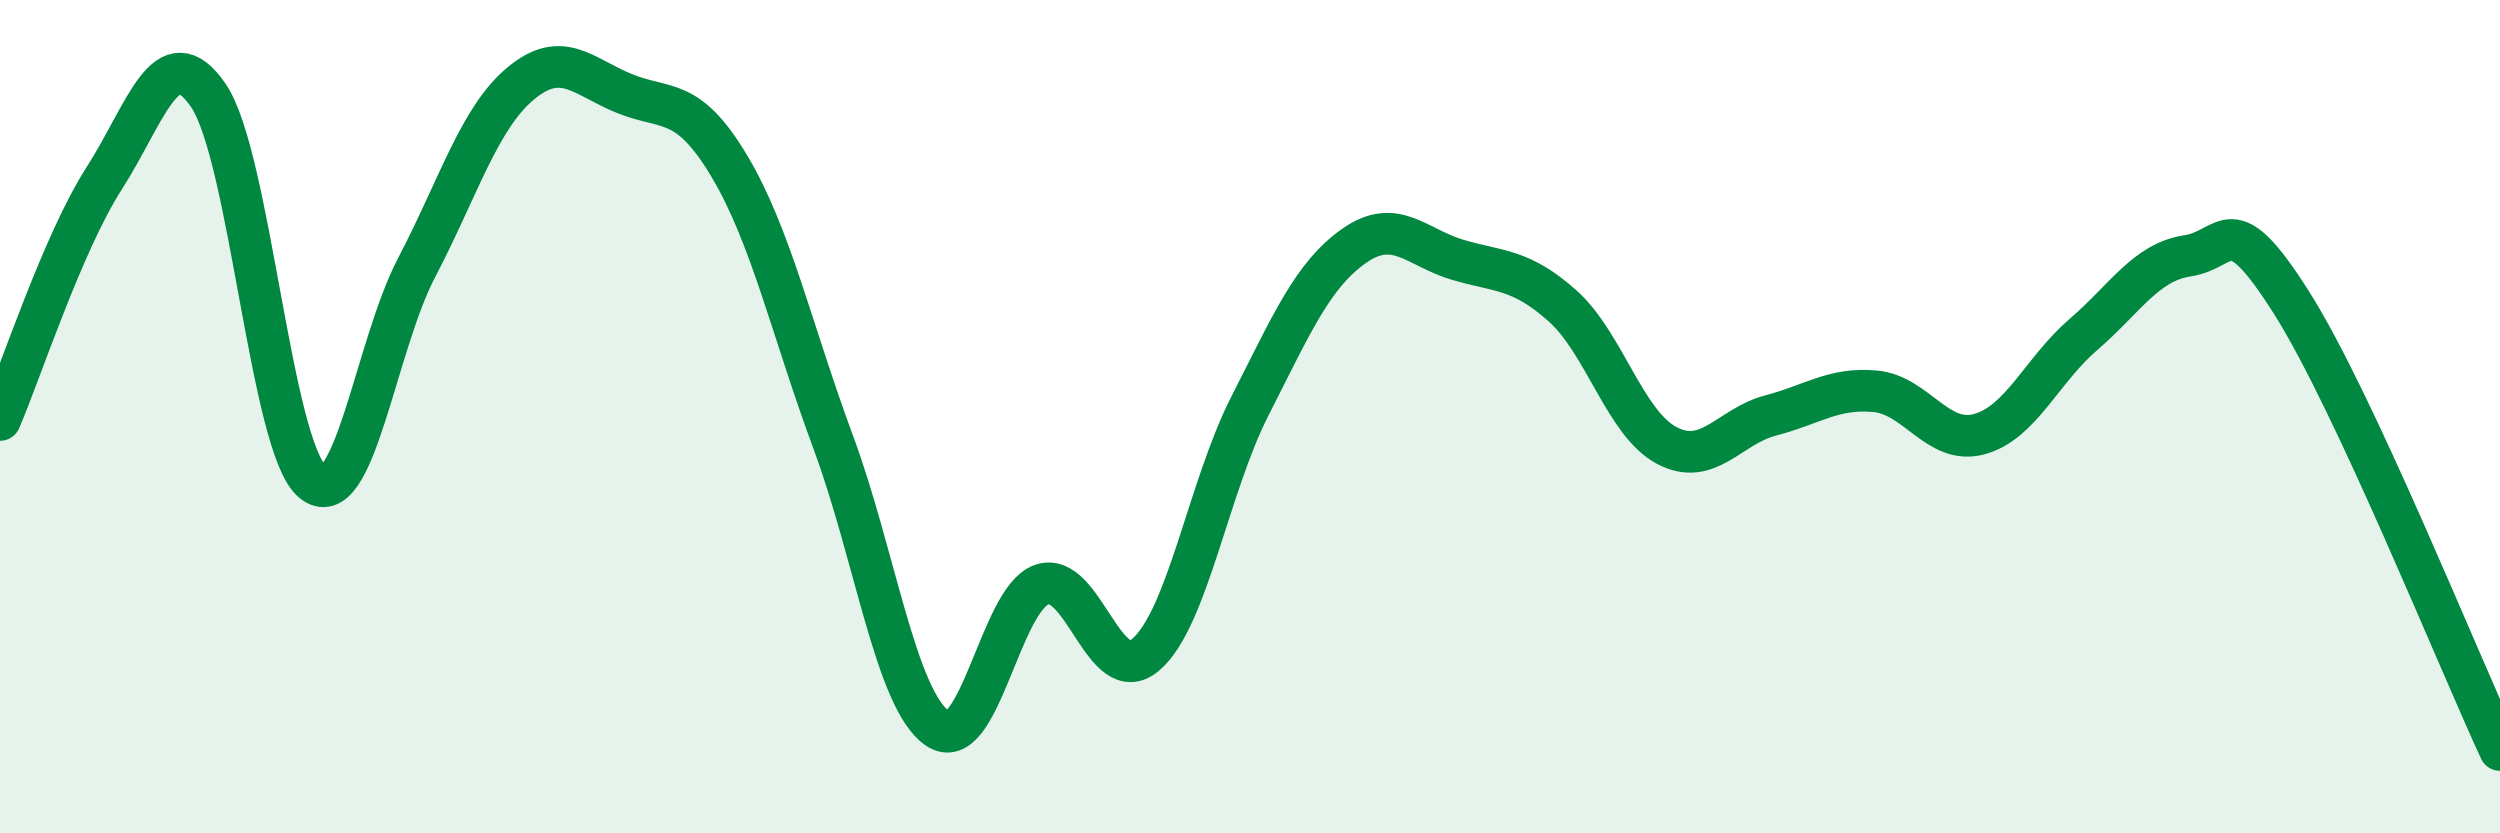
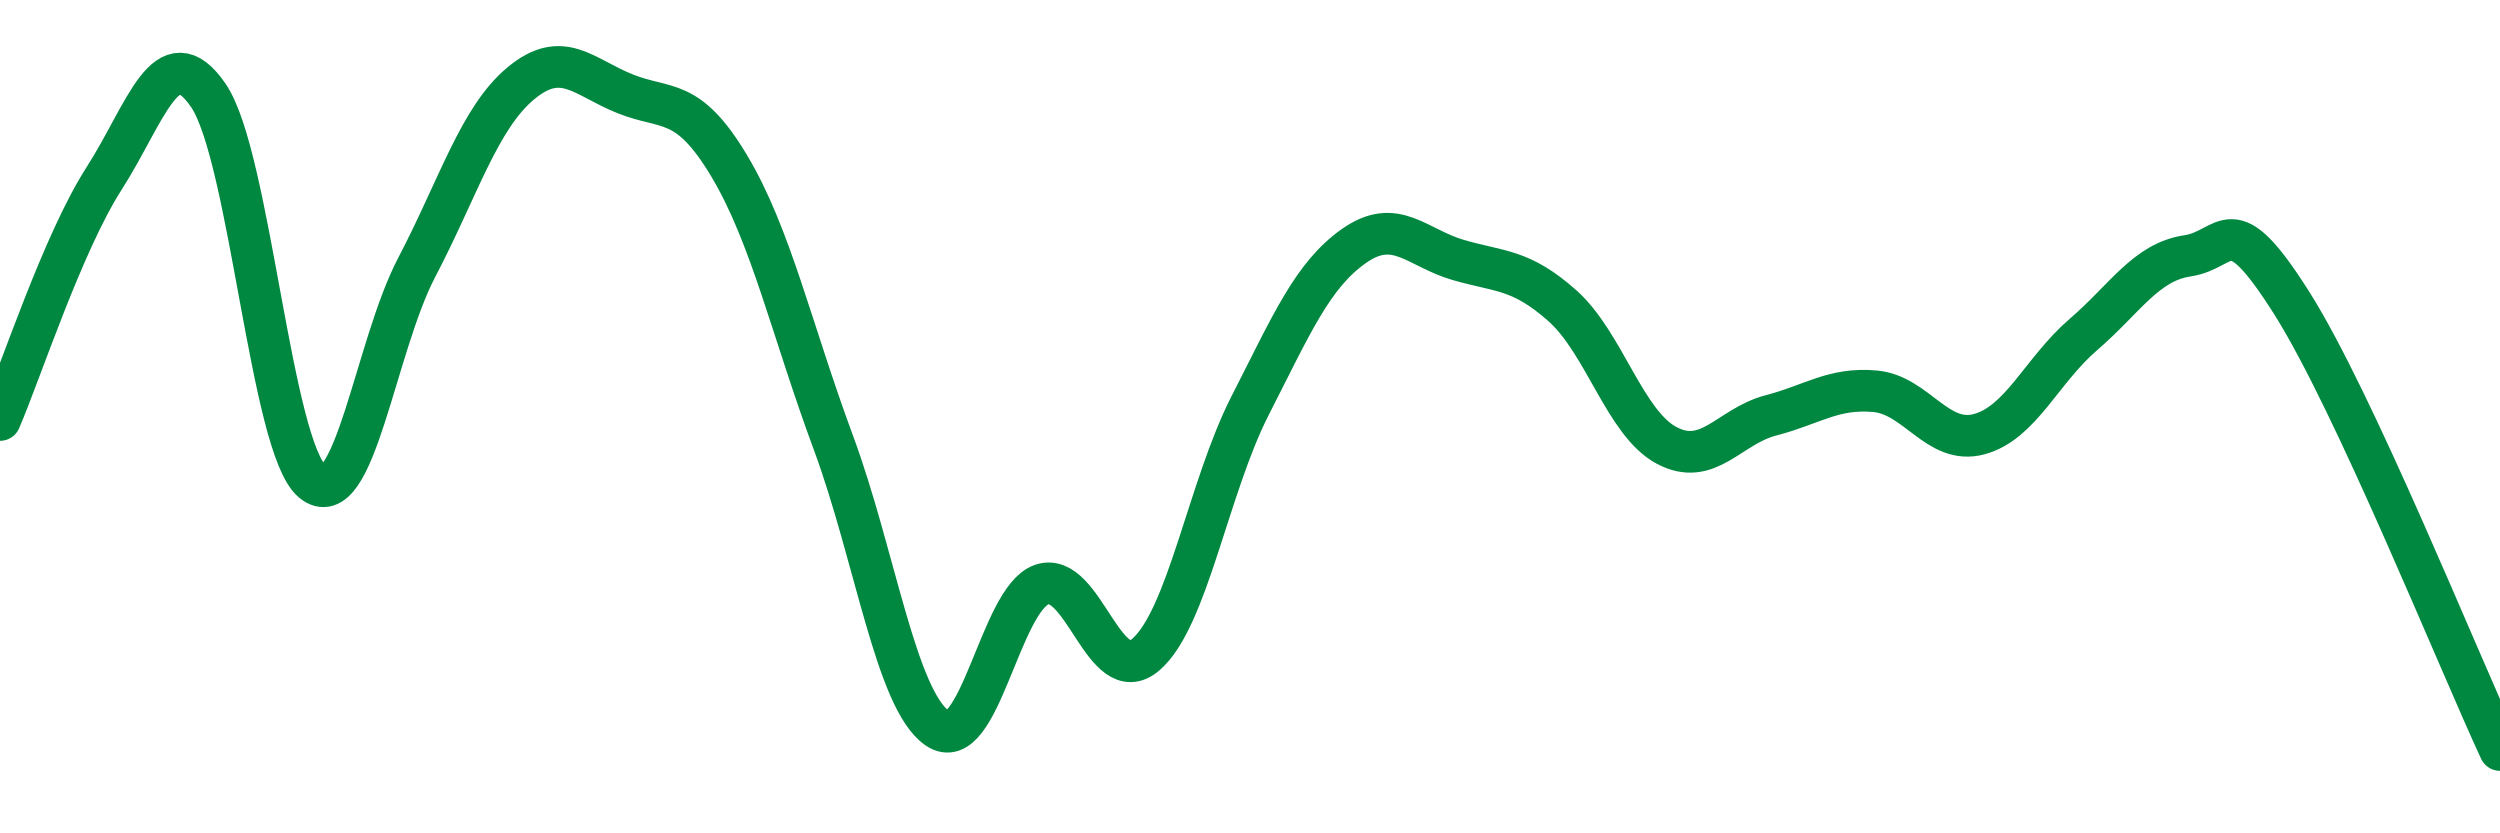
<svg xmlns="http://www.w3.org/2000/svg" width="60" height="20" viewBox="0 0 60 20">
-   <path d="M 0,10.08 C 0.5,8.92 1.5,5.84 2.5,4.28 C 3.5,2.72 4,0.83 5,2.29 C 6,3.75 6.5,10.73 7.5,11.56 C 8.5,12.39 9,8.33 10,6.42 C 11,4.51 11.5,2.83 12.5,2 C 13.5,1.17 14,1.85 15,2.25 C 16,2.65 16.5,2.31 17.5,3.98 C 18.5,5.65 19,7.92 20,10.62 C 21,13.32 21.5,16.8 22.5,17.48 C 23.5,18.16 24,14.38 25,14.03 C 26,13.68 26.5,16.57 27.5,15.71 C 28.5,14.85 29,11.7 30,9.74 C 31,7.78 31.5,6.6 32.5,5.9 C 33.5,5.2 34,5.95 35,6.24 C 36,6.53 36.5,6.45 37.5,7.34 C 38.5,8.23 39,10.16 40,10.69 C 41,11.22 41.5,10.23 42.5,9.97 C 43.5,9.71 44,9.3 45,9.39 C 46,9.48 46.5,10.69 47.5,10.42 C 48.5,10.15 49,8.89 50,8.03 C 51,7.17 51.5,6.29 52.5,6.14 C 53.5,5.99 53.5,4.9 55,7.27 C 56.5,9.64 59,15.85 60,18L60 20L0 20Z" fill="#008740" opacity="0.1" stroke-linecap="round" stroke-linejoin="round" />
  <path d="M 0,10.08 C 0.5,8.92 1.5,5.84 2.5,4.28 C 3.5,2.72 4,0.83 5,2.29 C 6,3.75 6.5,10.73 7.5,11.56 C 8.5,12.39 9,8.33 10,6.42 C 11,4.51 11.5,2.83 12.5,2 C 13.5,1.17 14,1.85 15,2.25 C 16,2.65 16.5,2.31 17.5,3.98 C 18.5,5.65 19,7.92 20,10.62 C 21,13.32 21.5,16.8 22.5,17.48 C 23.5,18.16 24,14.38 25,14.03 C 26,13.68 26.5,16.57 27.5,15.71 C 28.5,14.85 29,11.7 30,9.74 C 31,7.78 31.5,6.6 32.5,5.9 C 33.5,5.2 34,5.95 35,6.24 C 36,6.53 36.5,6.45 37.5,7.34 C 38.5,8.23 39,10.16 40,10.69 C 41,11.22 41.5,10.23 42.5,9.97 C 43.5,9.71 44,9.3 45,9.39 C 46,9.48 46.5,10.69 47.5,10.42 C 48.5,10.15 49,8.89 50,8.03 C 51,7.17 51.5,6.29 52.5,6.14 C 53.5,5.99 53.5,4.9 55,7.27 C 56.5,9.64 59,15.85 60,18" stroke="#008740" stroke-width="1" fill="none" stroke-linecap="round" stroke-linejoin="round" />
</svg>